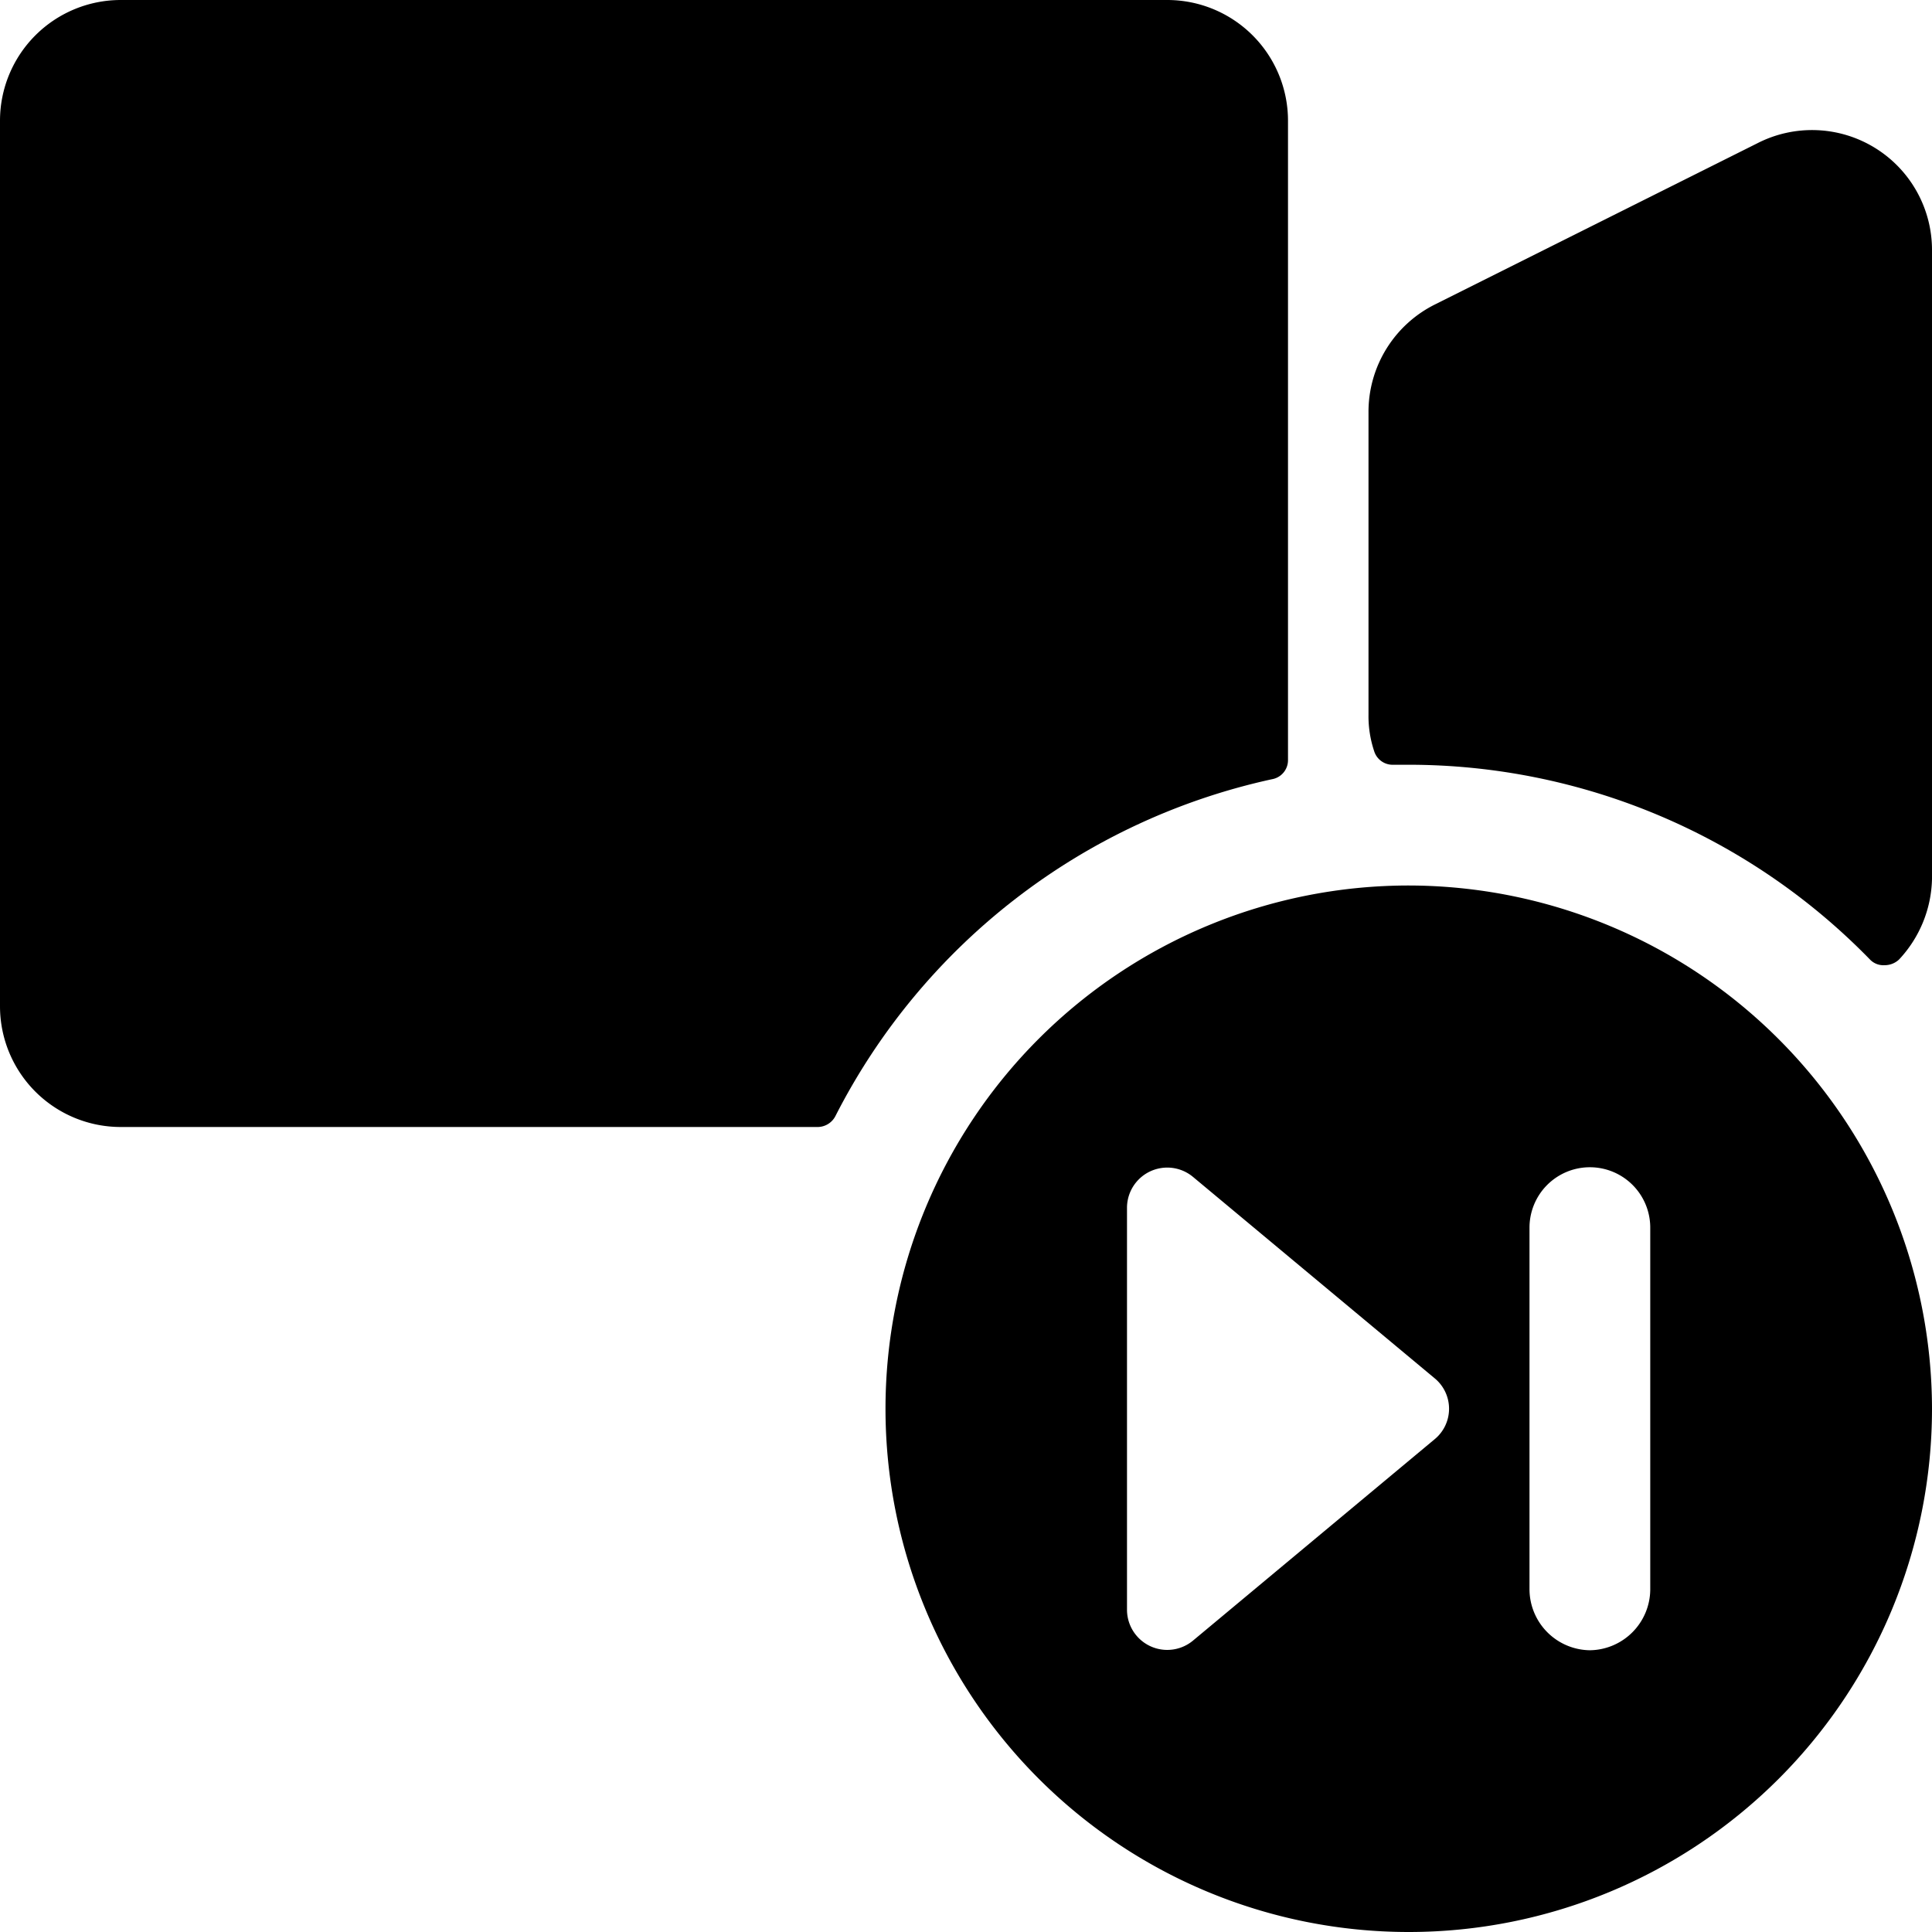
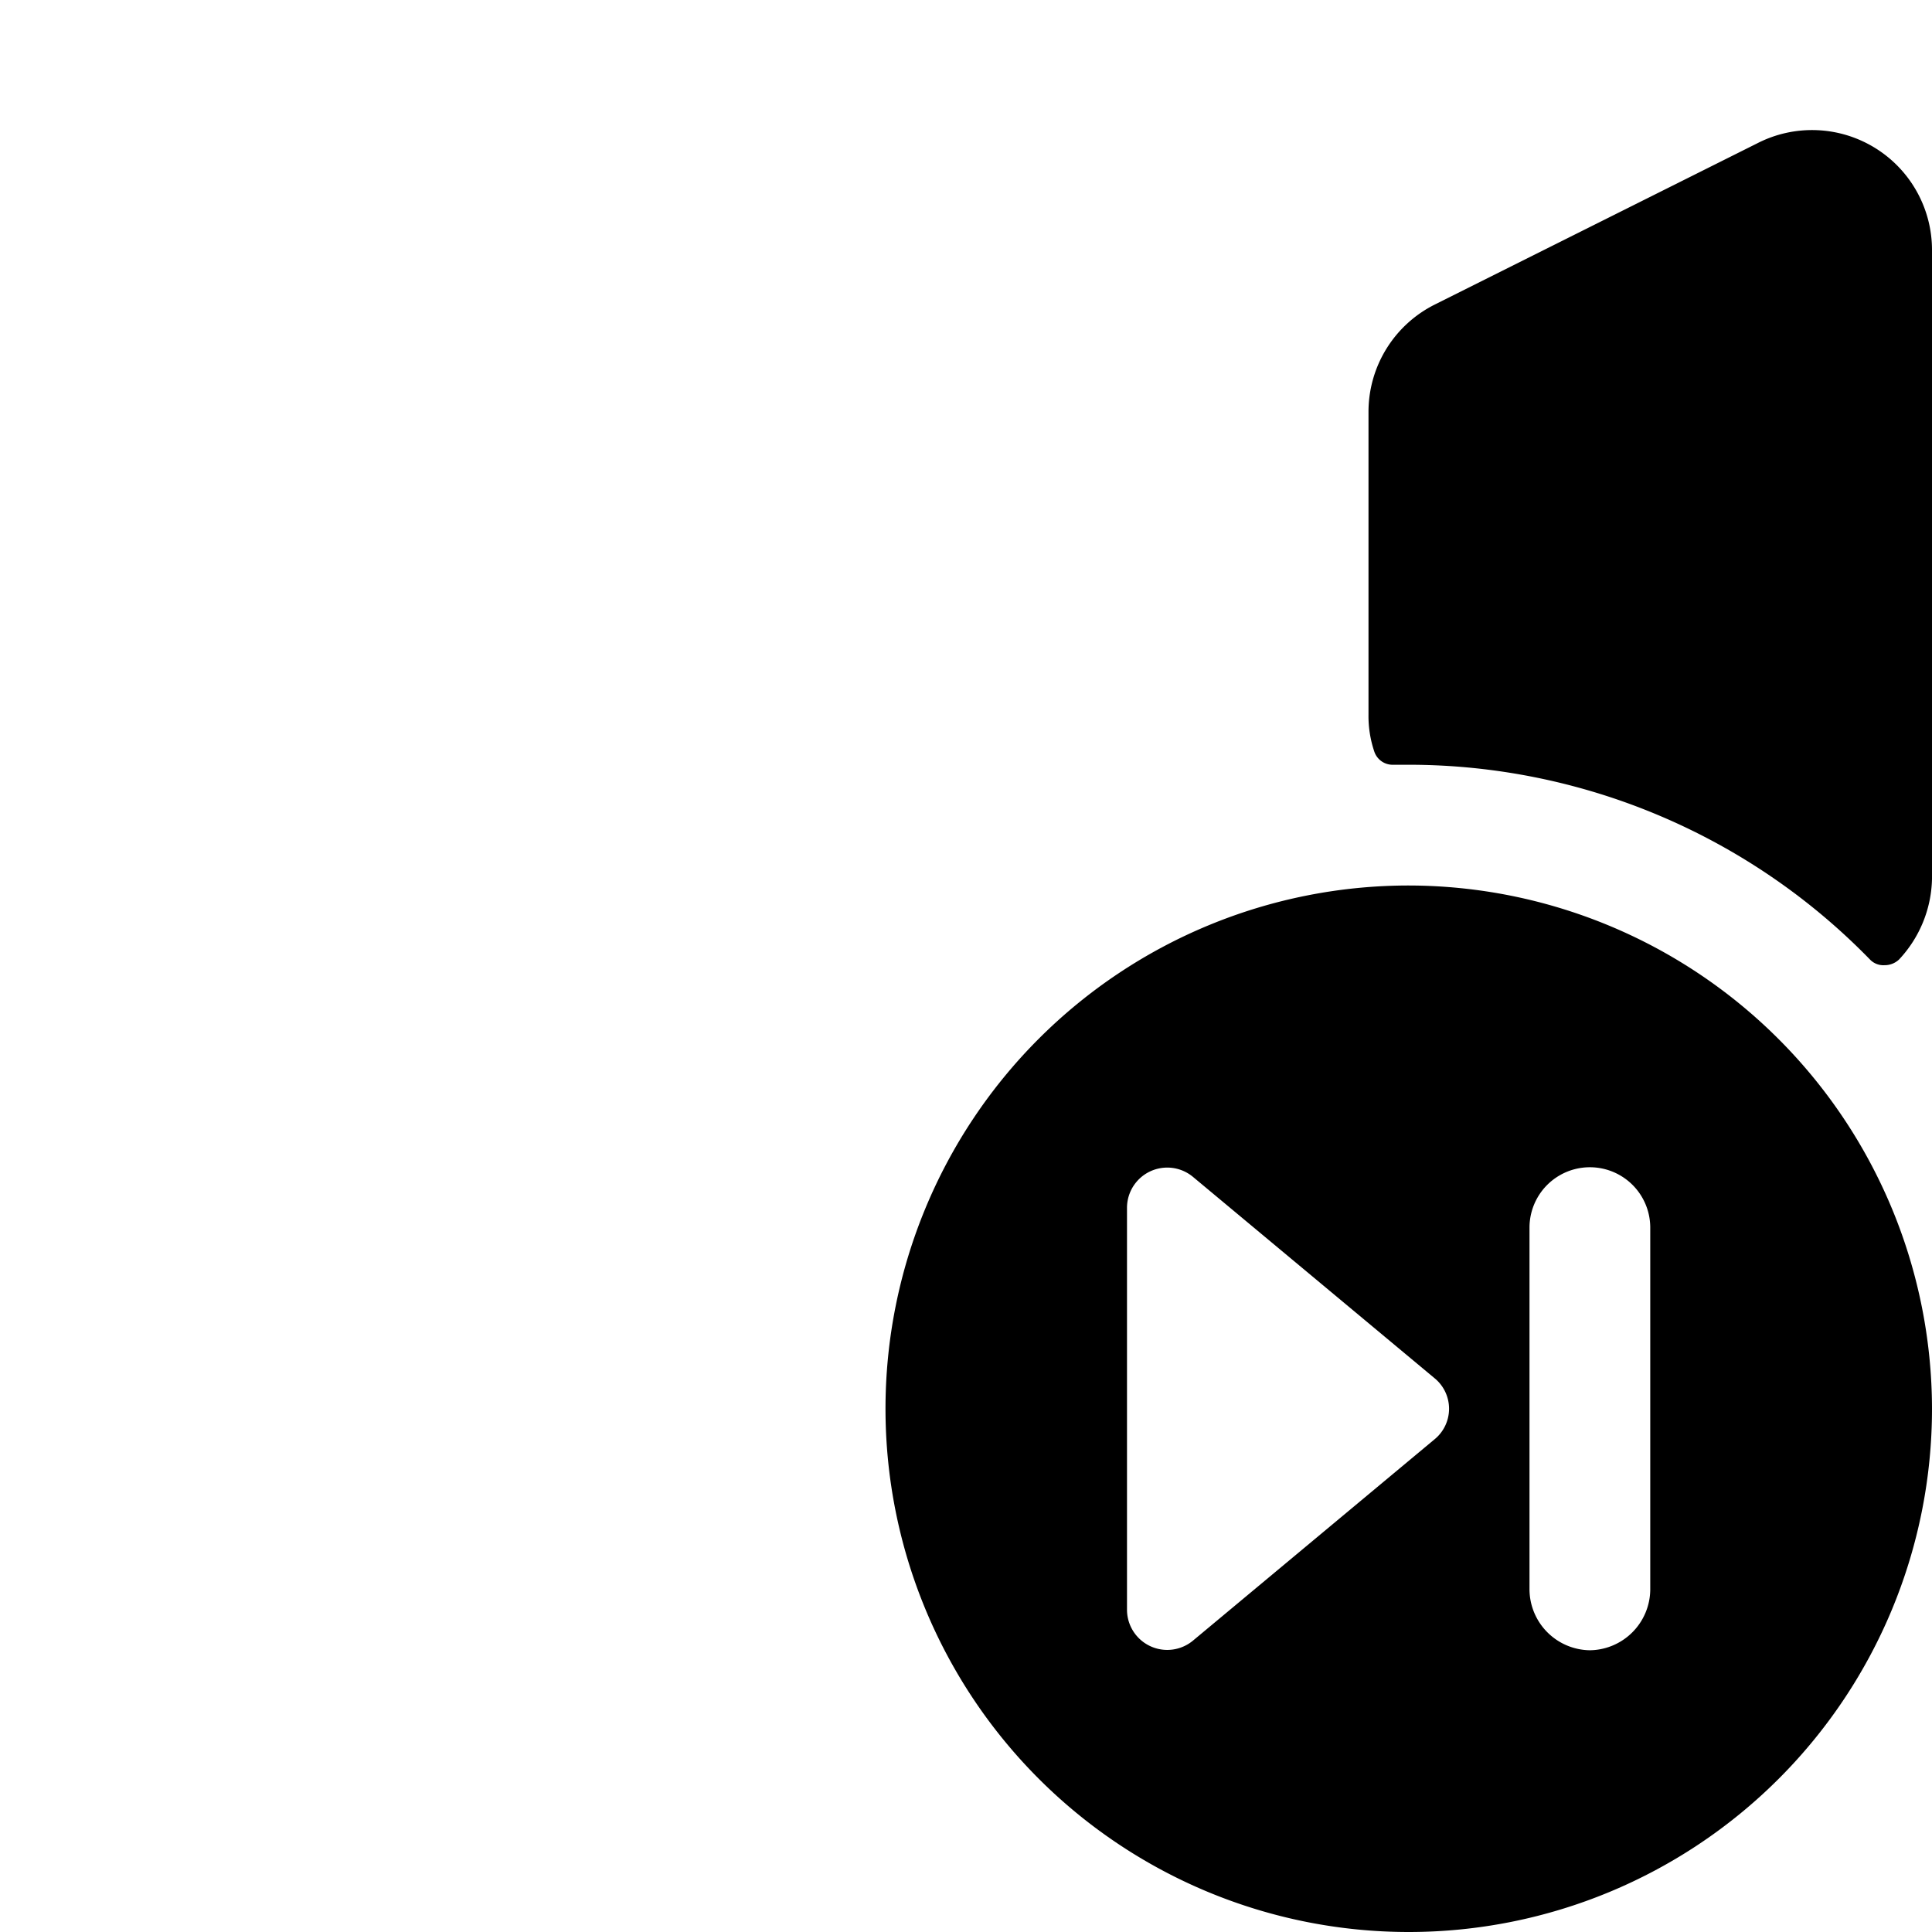
<svg xmlns="http://www.w3.org/2000/svg" viewBox="0 0 24 24">
  <g>
    <path d="M23.23 11.92a0.23 0.23 0 0 0 0.18 0.07 0.26 0.26 0 0 0 0.18 -0.07 1.51 1.51 0 0 0 0.41 -1v-7.8a1.49 1.49 0 0 0 -2.17 -1.34l-4 2A1.49 1.49 0 0 0 17 5.12v3.76a1.37 1.37 0 0 0 0.07 0.45 0.24 0.24 0 0 0 0.24 0.17h0.19a8 8 0 0 1 5.73 2.42Z" fill="#000000" stroke-width="1" />
-     <path d="M15.8 9.68a0.24 0.24 0 0 0 0.2 -0.24V1.5A1.5 1.5 0 0 0 14.5 0h-13A1.5 1.5 0 0 0 0 1.5v11A1.5 1.5 0 0 0 1.5 14h8.65a0.25 0.25 0 0 0 0.23 -0.14 8 8 0 0 1 5.42 -4.18Z" fill="#000000" stroke-width="1" />
    <path d="M17.5 11a6.5 6.5 0 1 0 6.5 6.5 6.51 6.51 0 0 0 -6.5 -6.5Zm2.25 9.5a0.76 0.76 0 0 1 -0.75 -0.75v-4.5a0.75 0.75 0 0 1 1.5 0v4.5a0.76 0.76 0 0 1 -0.75 0.75ZM14 15a0.5 0.5 0 0 1 0.82 -0.38l3 2.5a0.49 0.49 0 0 1 0 0.76l-3 2.5A0.5 0.5 0 0 1 14 20Z" fill="#000000" stroke-width="1" />
  </g>
</svg>